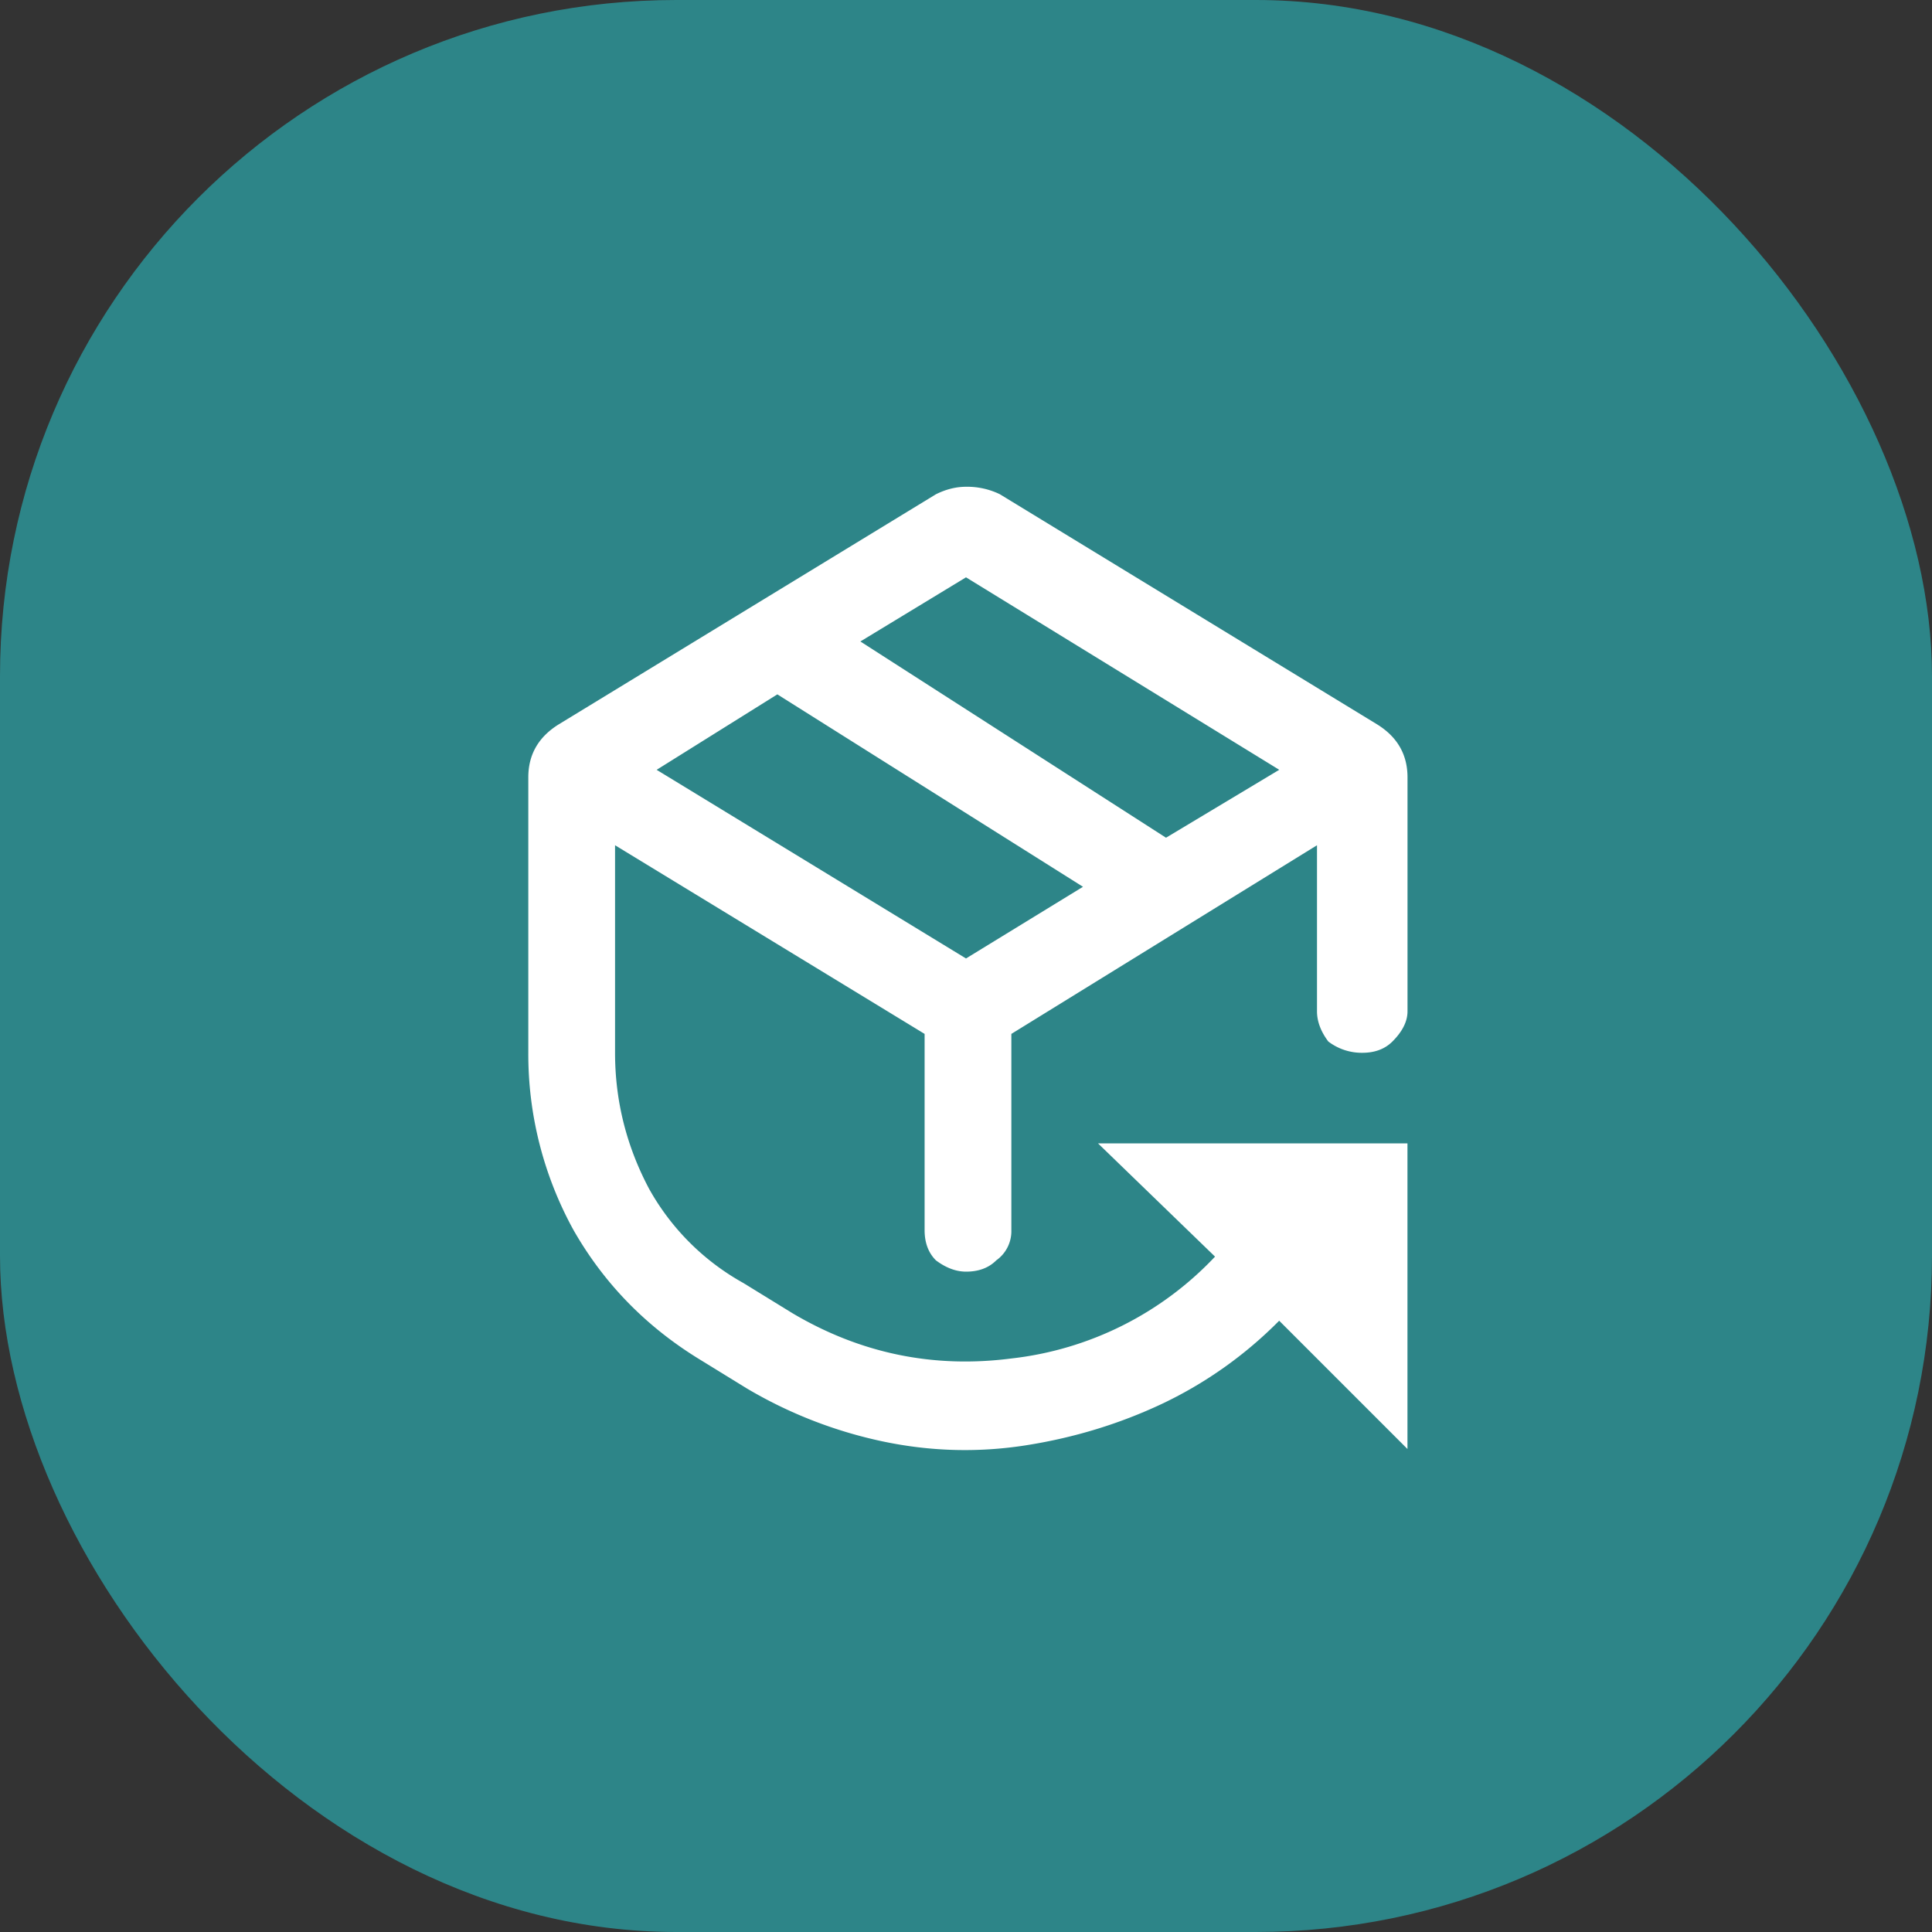
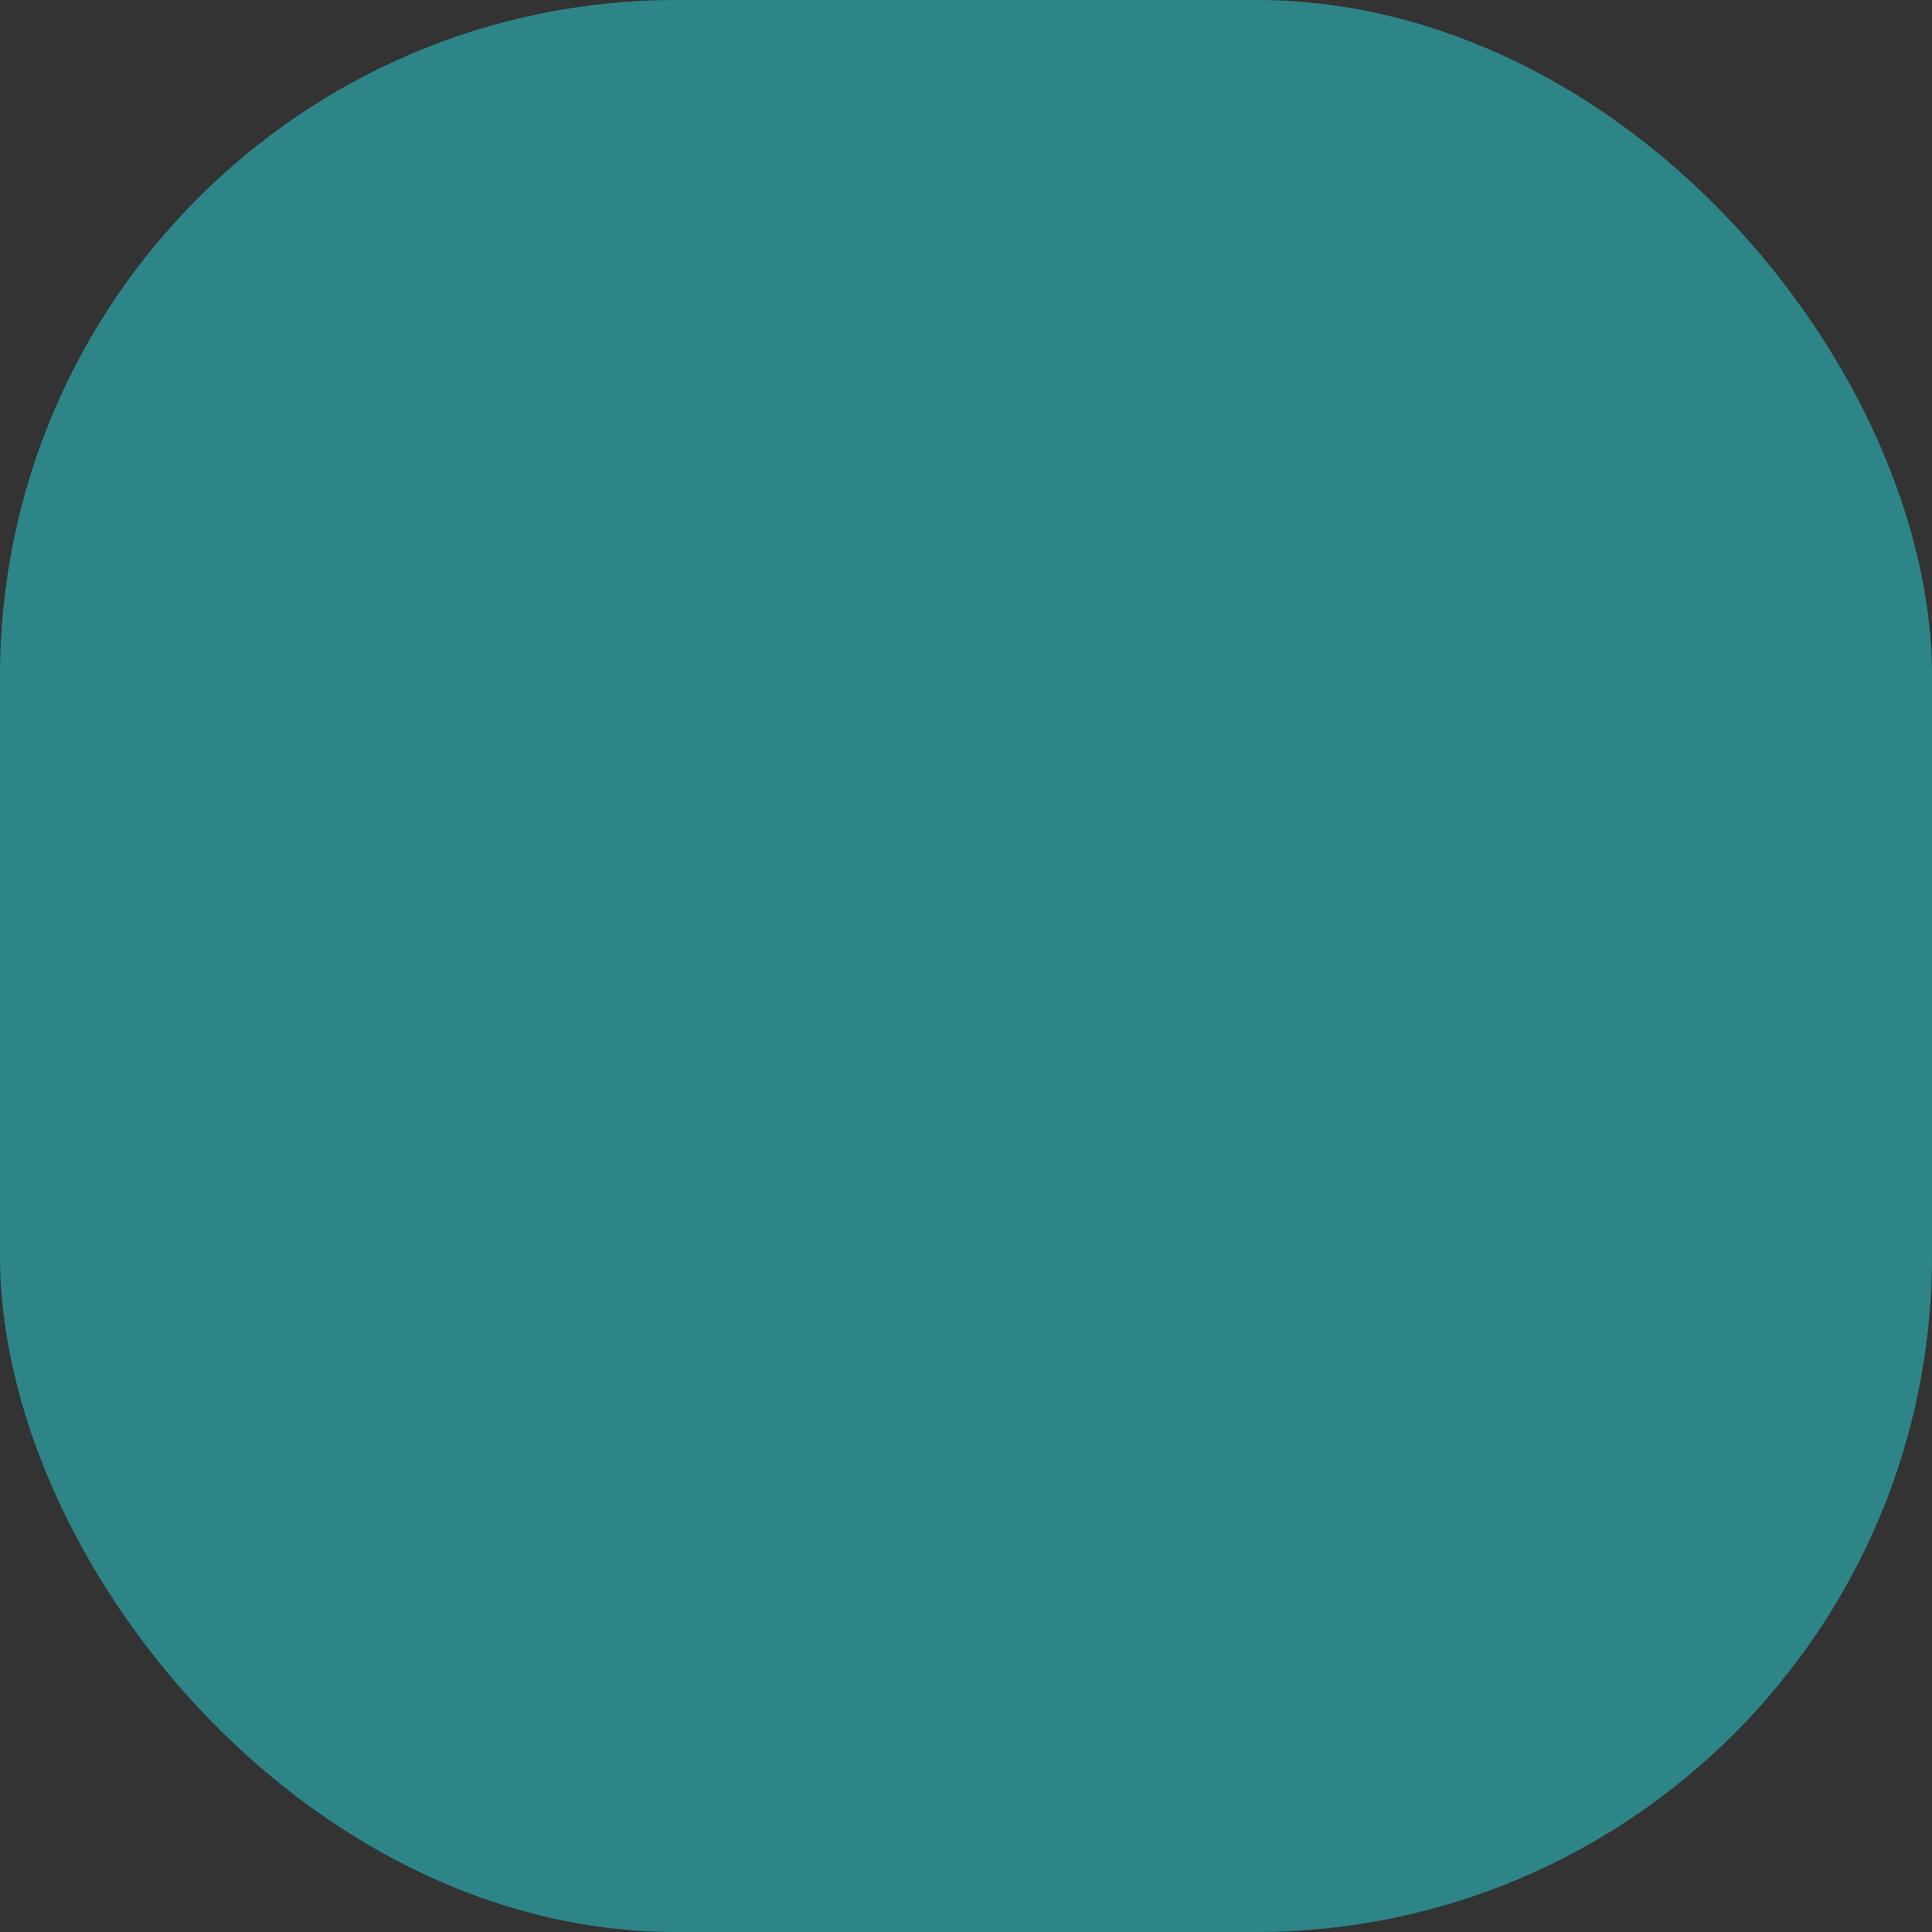
<svg xmlns="http://www.w3.org/2000/svg" width="40" height="40" fill="none">
  <rect width="100%" height="100%" fill="#333333" stroke="none" />
  <rect width="40" height="40" rx="14" fill="#2d8588" />
-   <path d="M20.703 10.234L28.516 15c.417.26.625.625.625 1.094v4.844c0 .208-.104.417-.312.625-.156.156-.365.234-.625.234a1.14 1.14 0 0 1-.703-.234c-.156-.208-.234-.417-.234-.625V17.5l-6.328 3.906v4.063a.74.74 0 0 1-.312.625c-.156.156-.365.234-.625.234-.208 0-.417-.078-.625-.234-.156-.156-.234-.365-.234-.625v-4.063L12.734 17.5v4.297c0 .99.234 1.927.703 2.813a5.03 5.03 0 0 0 1.953 1.953l1.016.625c1.406.833 2.917 1.146 4.531.938a6.84 6.84 0 0 0 4.219-2.109l-2.422-2.344h6.406V30l-2.656-2.656a8.58 8.58 0 0 1-2.422 1.719c-.885.417-1.823.703-2.812.859s-1.979.13-2.969-.078a9.29 9.29 0 0 1-2.812-1.094l-1.016-.625c-1.094-.677-1.953-1.562-2.578-2.656a7.55 7.55 0 0 1-.937-3.672v-5.703c0-.469.208-.833.625-1.094l7.813-4.766c.208-.104.417-.156.625-.156a1.55 1.55 0 0 1 .703.156zm5.781 5.703L20 11.953l-2.187 1.328 6.328 4.063 2.344-1.406zm-12.891 0L20 19.844l2.422-1.484-6.328-3.984-2.5 1.563z" fill="#fff" />
</svg>